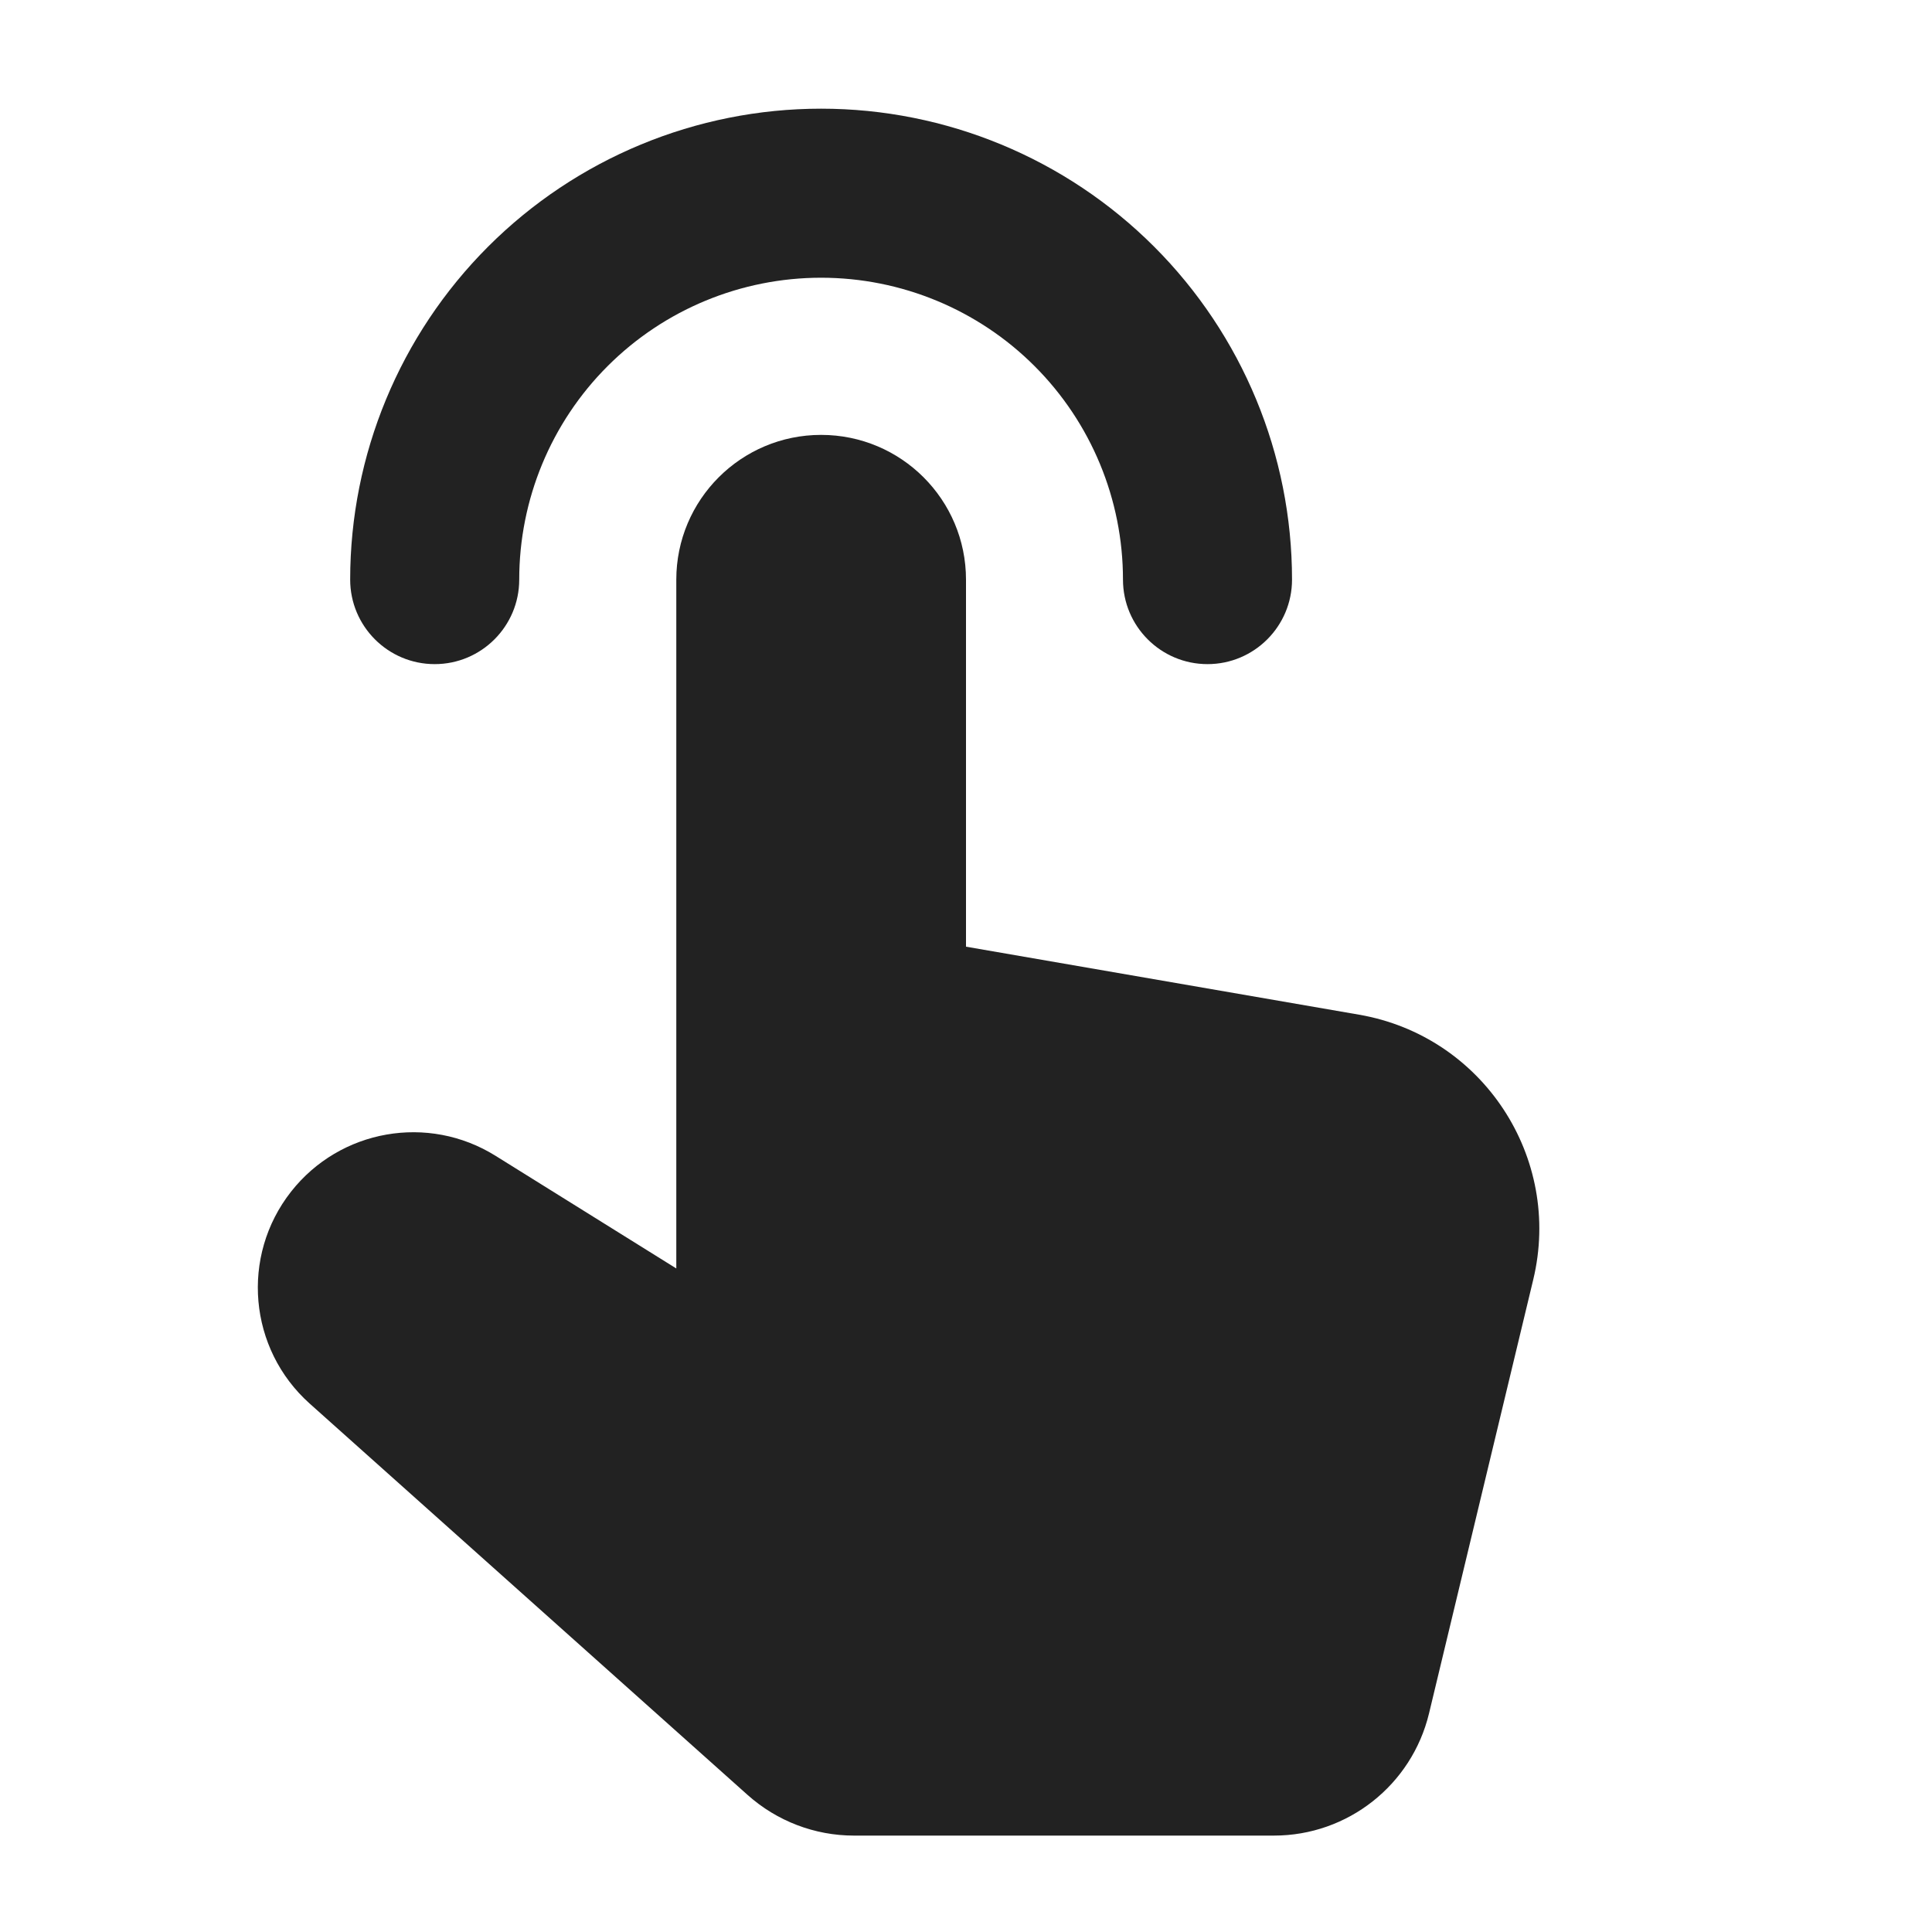
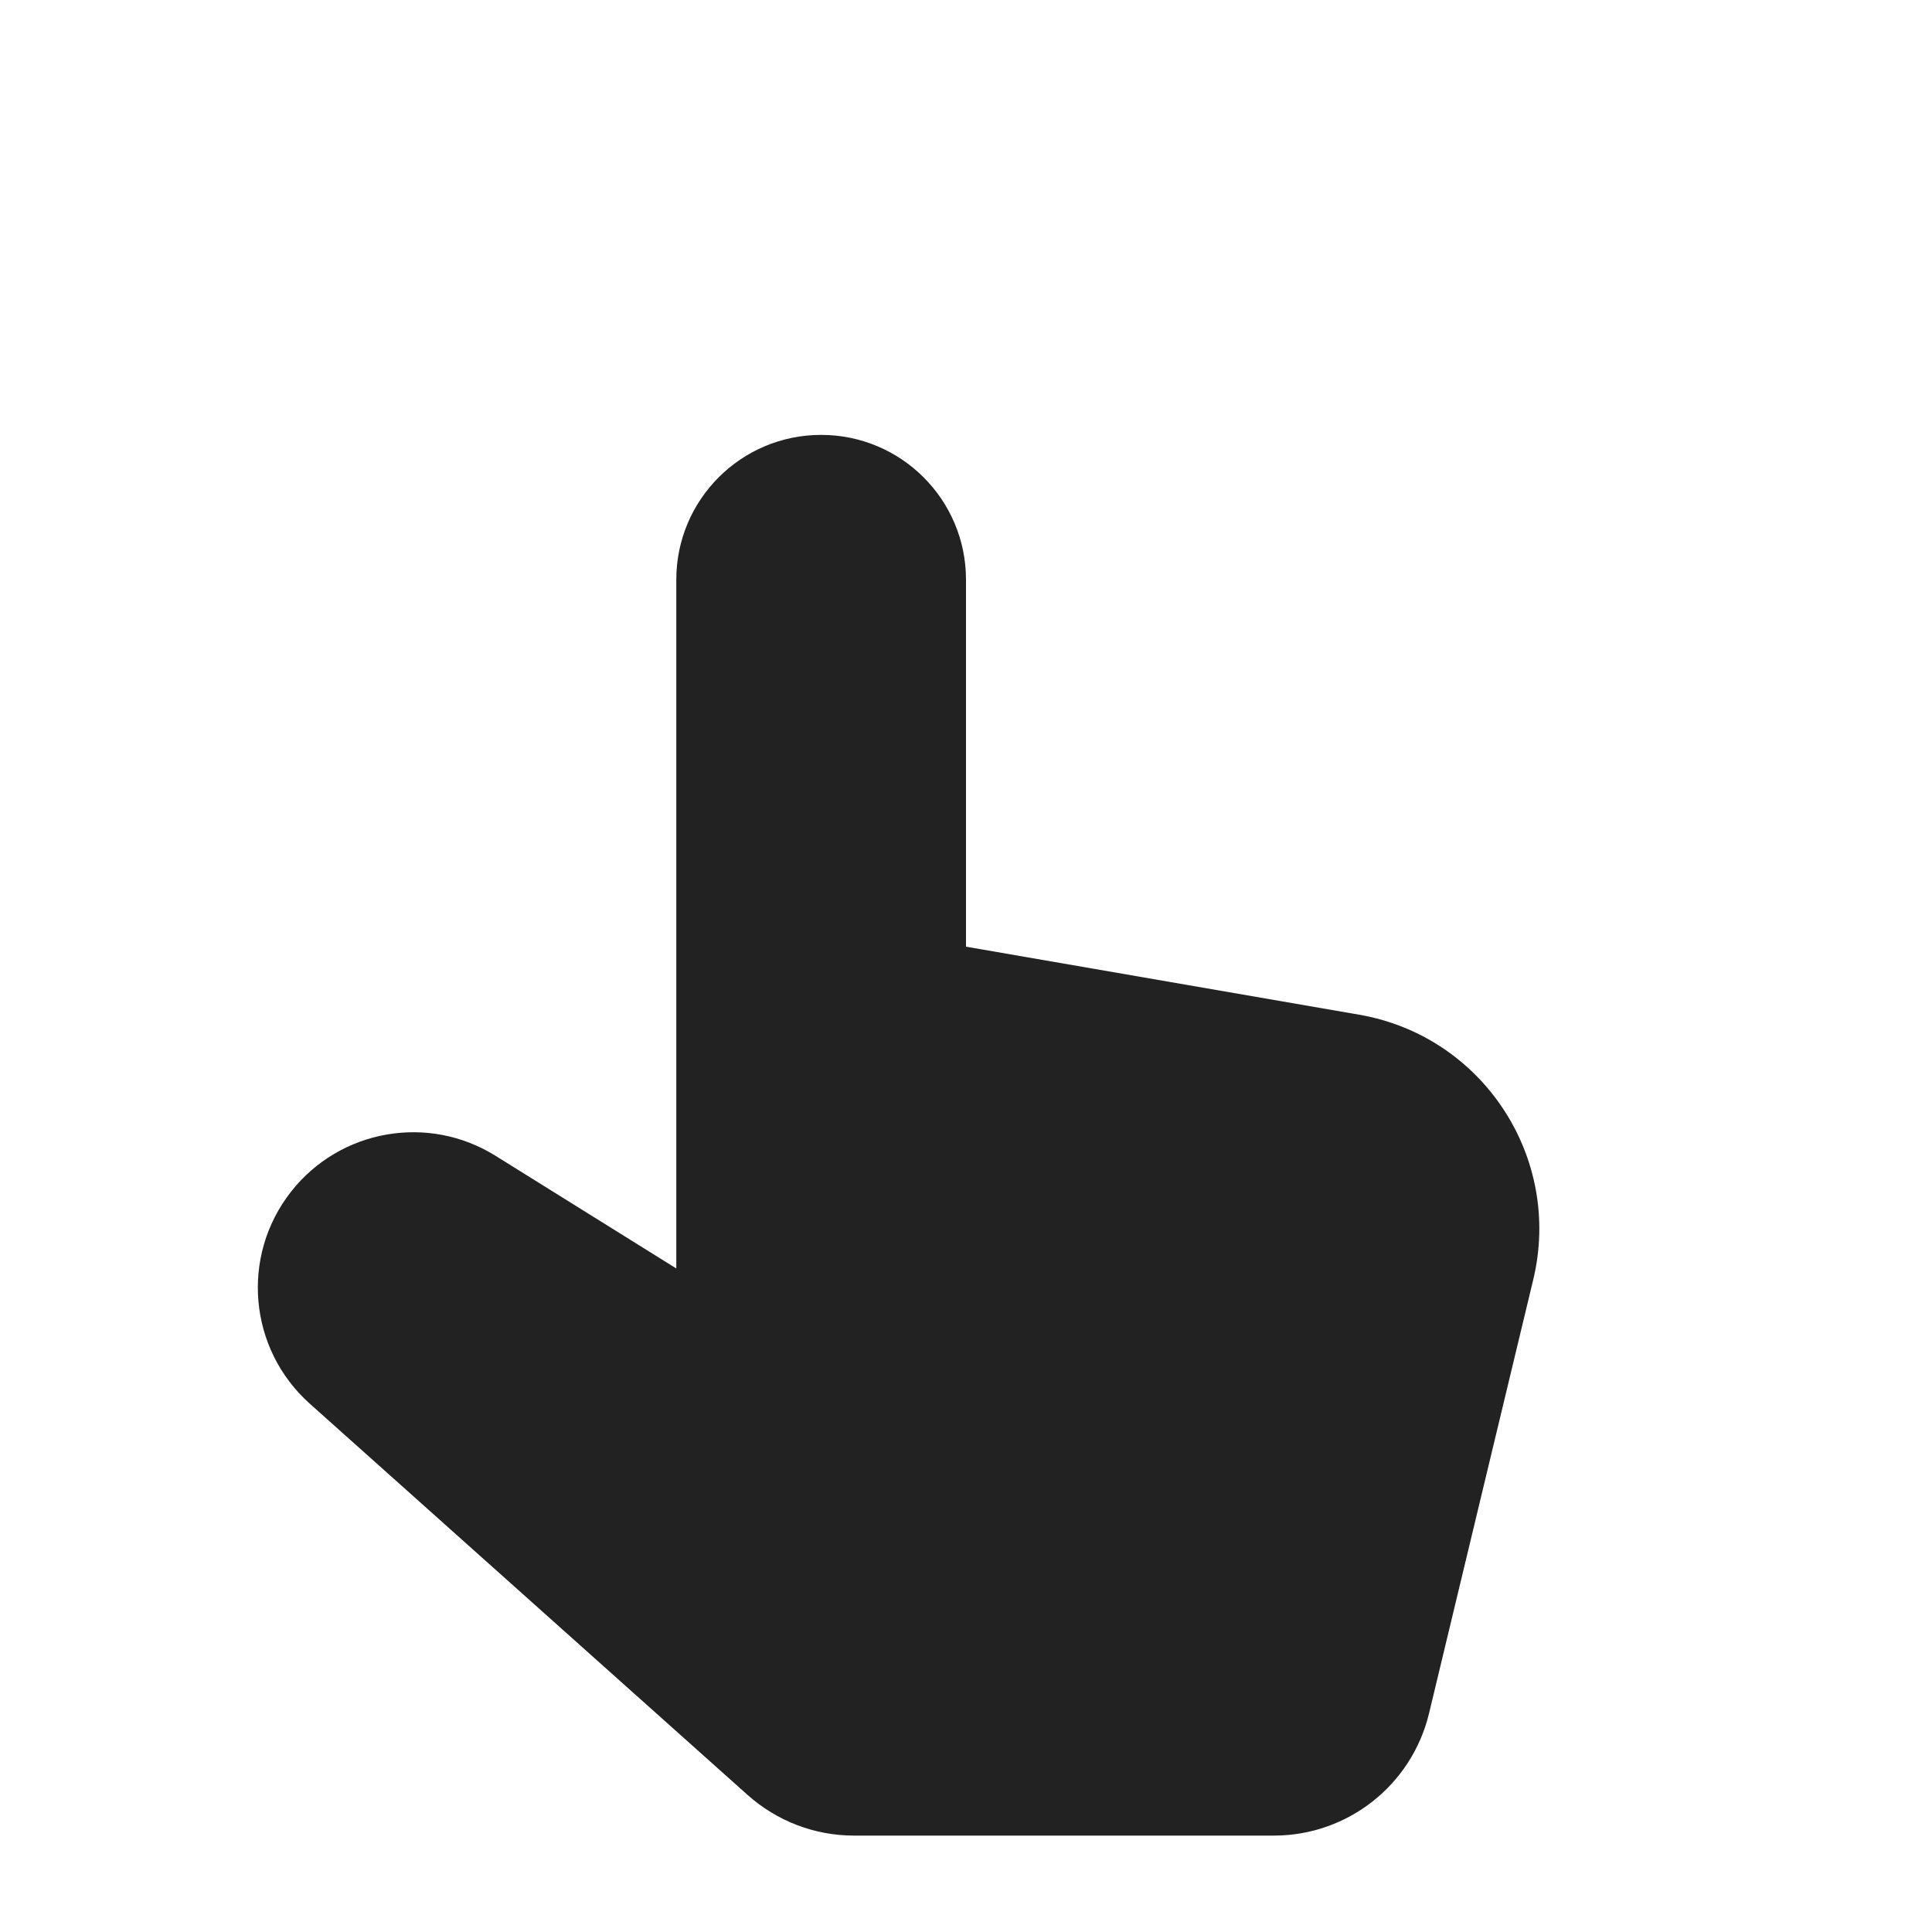
<svg xmlns="http://www.w3.org/2000/svg" width="20" height="20" viewBox="0 0 20 20" fill="none">
-   <path d="M8.5 1.125C7.207 1.125 5.967 1.639 5.053 2.553C4.139 3.467 3.625 4.707 3.625 6C3.625 6.483 4.017 6.875 4.5 6.875C4.983 6.875 5.375 6.483 5.375 6C5.375 5.171 5.704 4.376 6.29 3.79C6.876 3.204 7.671 2.875 8.5 2.875C9.329 2.875 10.124 3.204 10.71 3.79C11.296 4.376 11.625 5.171 11.625 6C11.625 6.483 12.017 6.875 12.5 6.875C12.983 6.875 13.375 6.483 13.375 6C13.375 4.707 12.861 3.467 11.947 2.553C11.033 1.639 9.793 1.125 8.5 1.125Z" fill="#222222" />
  <path d="M8.84 19.002H13.188C13.951 19.002 14.614 18.479 14.793 17.738L15.872 13.247C16.176 11.983 15.349 10.725 14.069 10.504L10 9.8V6.001C10 5.173 9.329 4.502 8.5 4.502C7.672 4.502 7.001 5.173 7.001 6.001L7.001 13.131L5.13 11.965C4.433 11.53 3.521 11.69 3.013 12.336C2.488 13.004 2.573 13.964 3.206 14.53L7.74 18.582C8.043 18.852 8.434 19.002 8.84 19.002Z" fill="#222222" />
</svg>